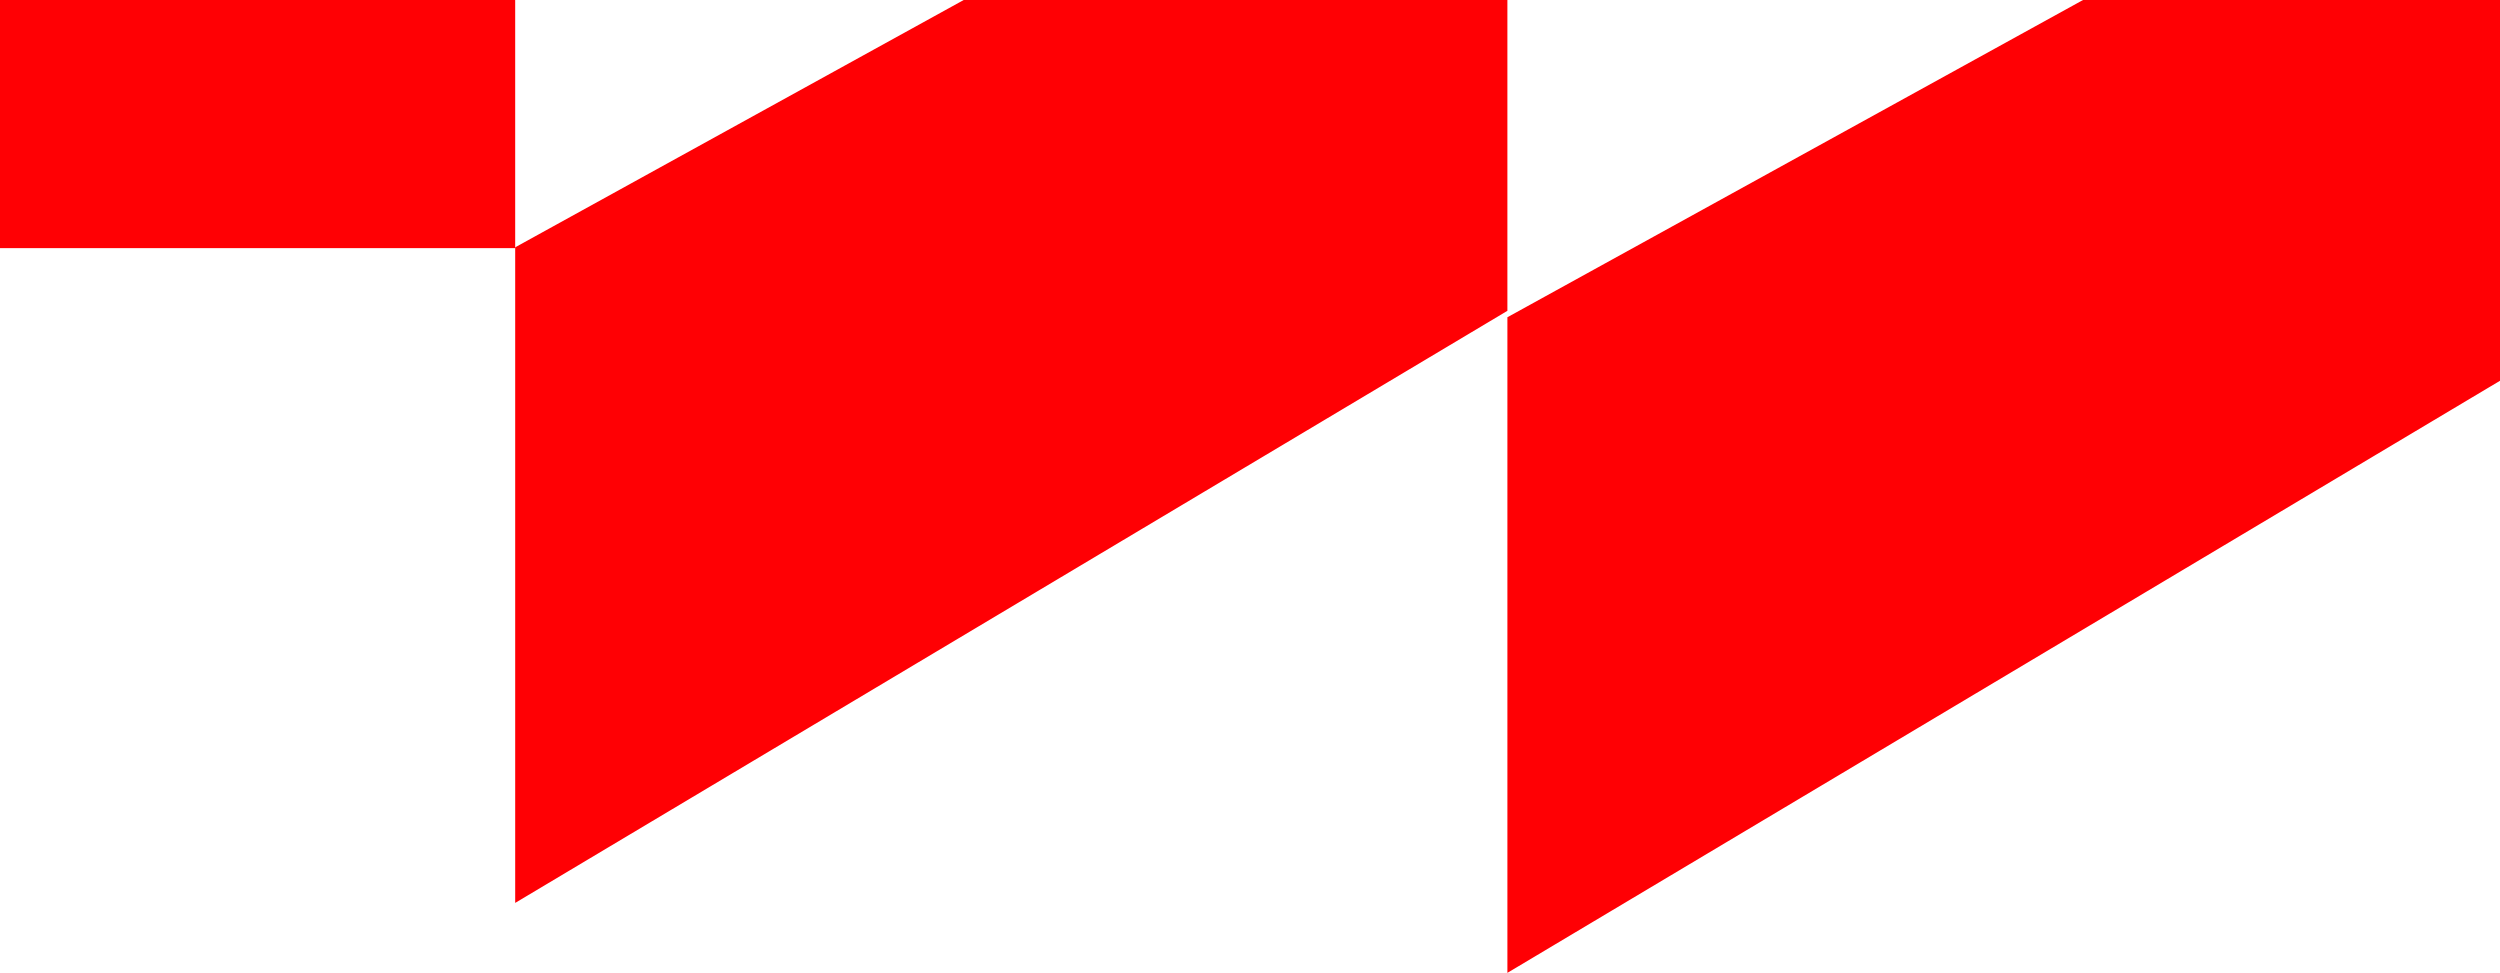
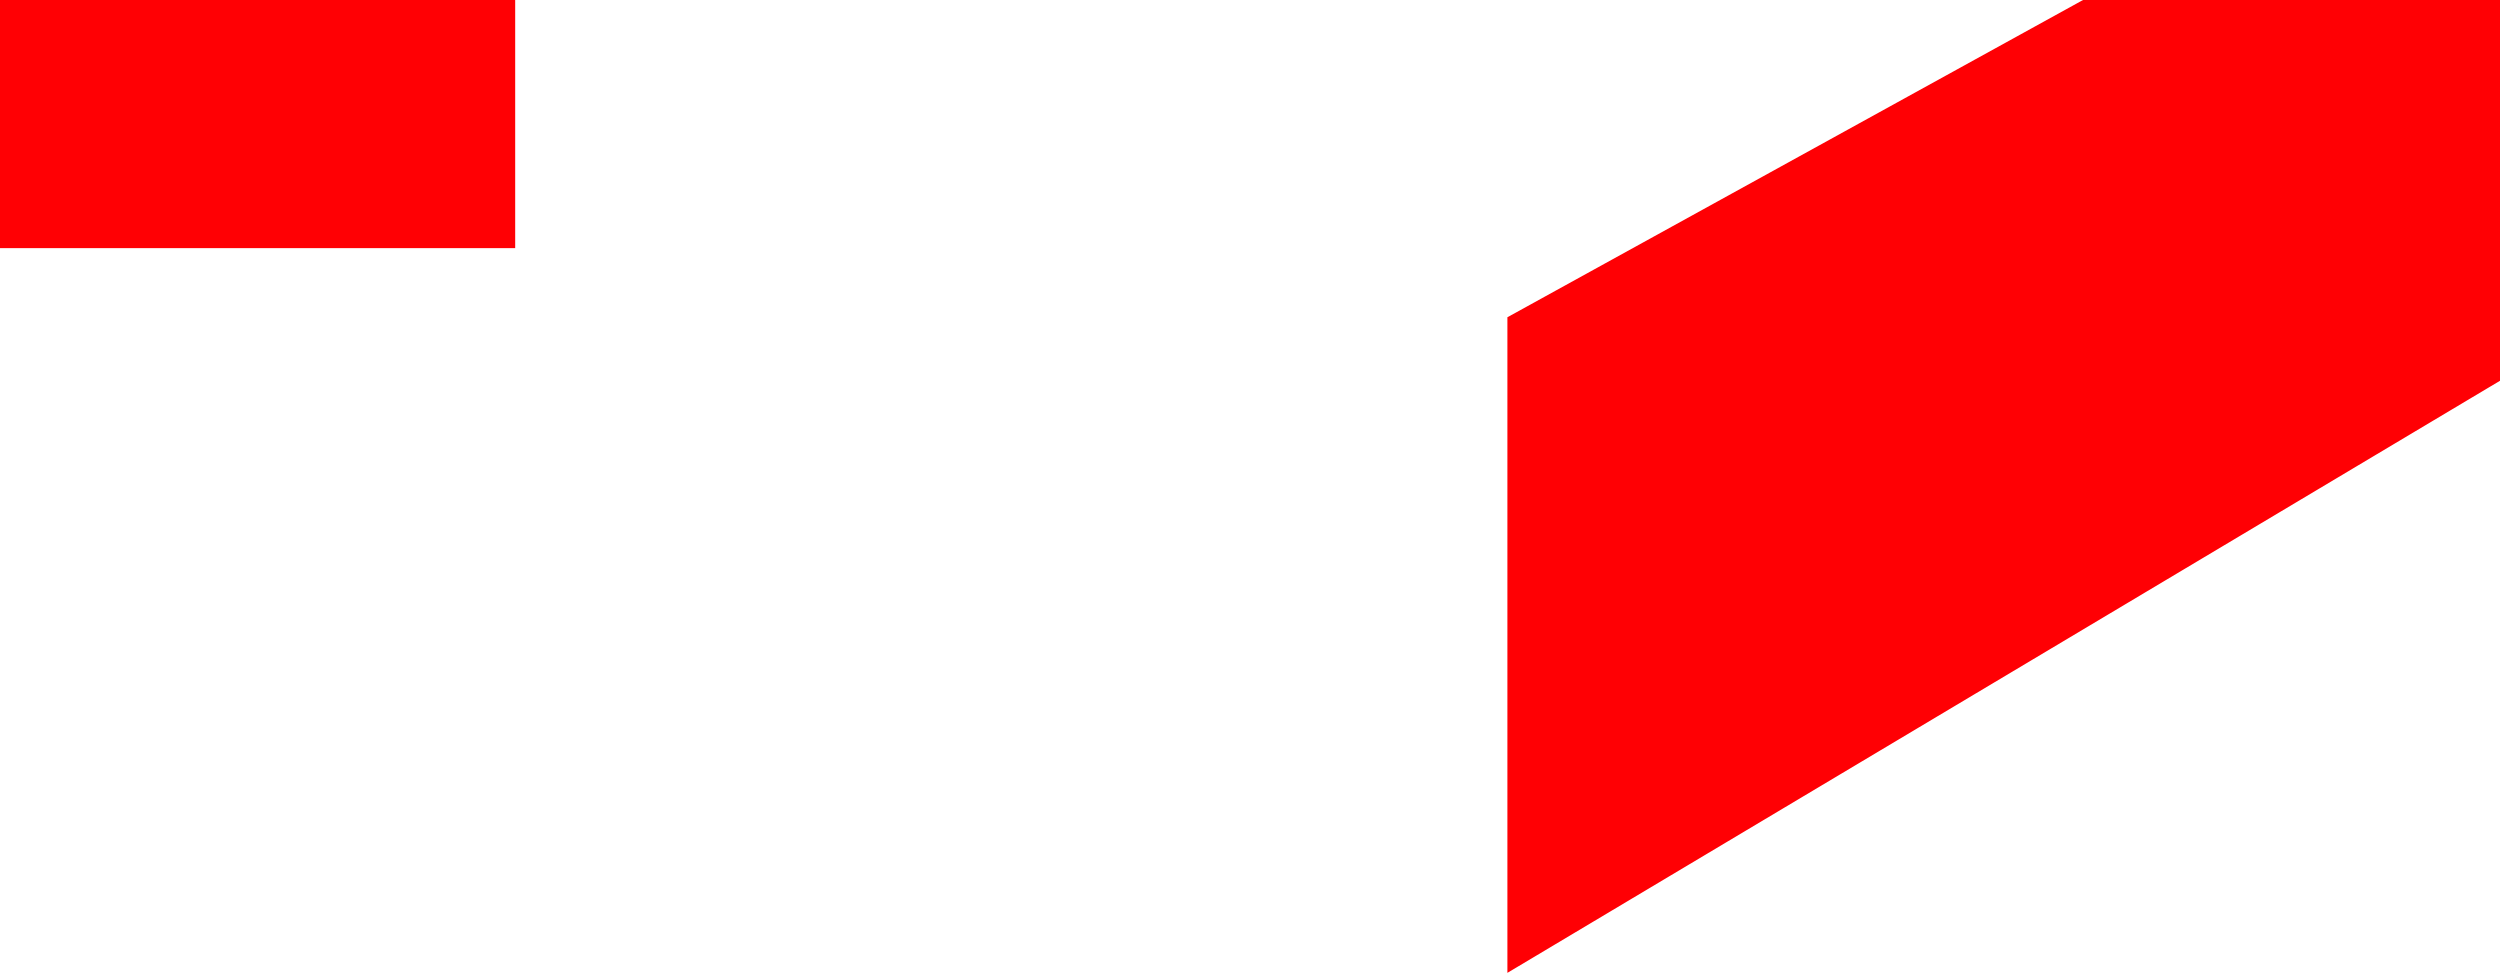
<svg xmlns="http://www.w3.org/2000/svg" width="442" height="172" viewBox="0 0 442 172" fill="none">
  <path d="M442 -40.633V67.319L266.508 172.001V56.09L442 -40.633Z" fill="#FF0004" />
-   <path d="M266.507 -53V54.952L91.086 159.634V43.723L266.507 -53Z" fill="#FF0004" />
  <path d="M0 -51.223V43.866H91.085V0.017L0 -51.223Z" fill="#FF0004" />
</svg>